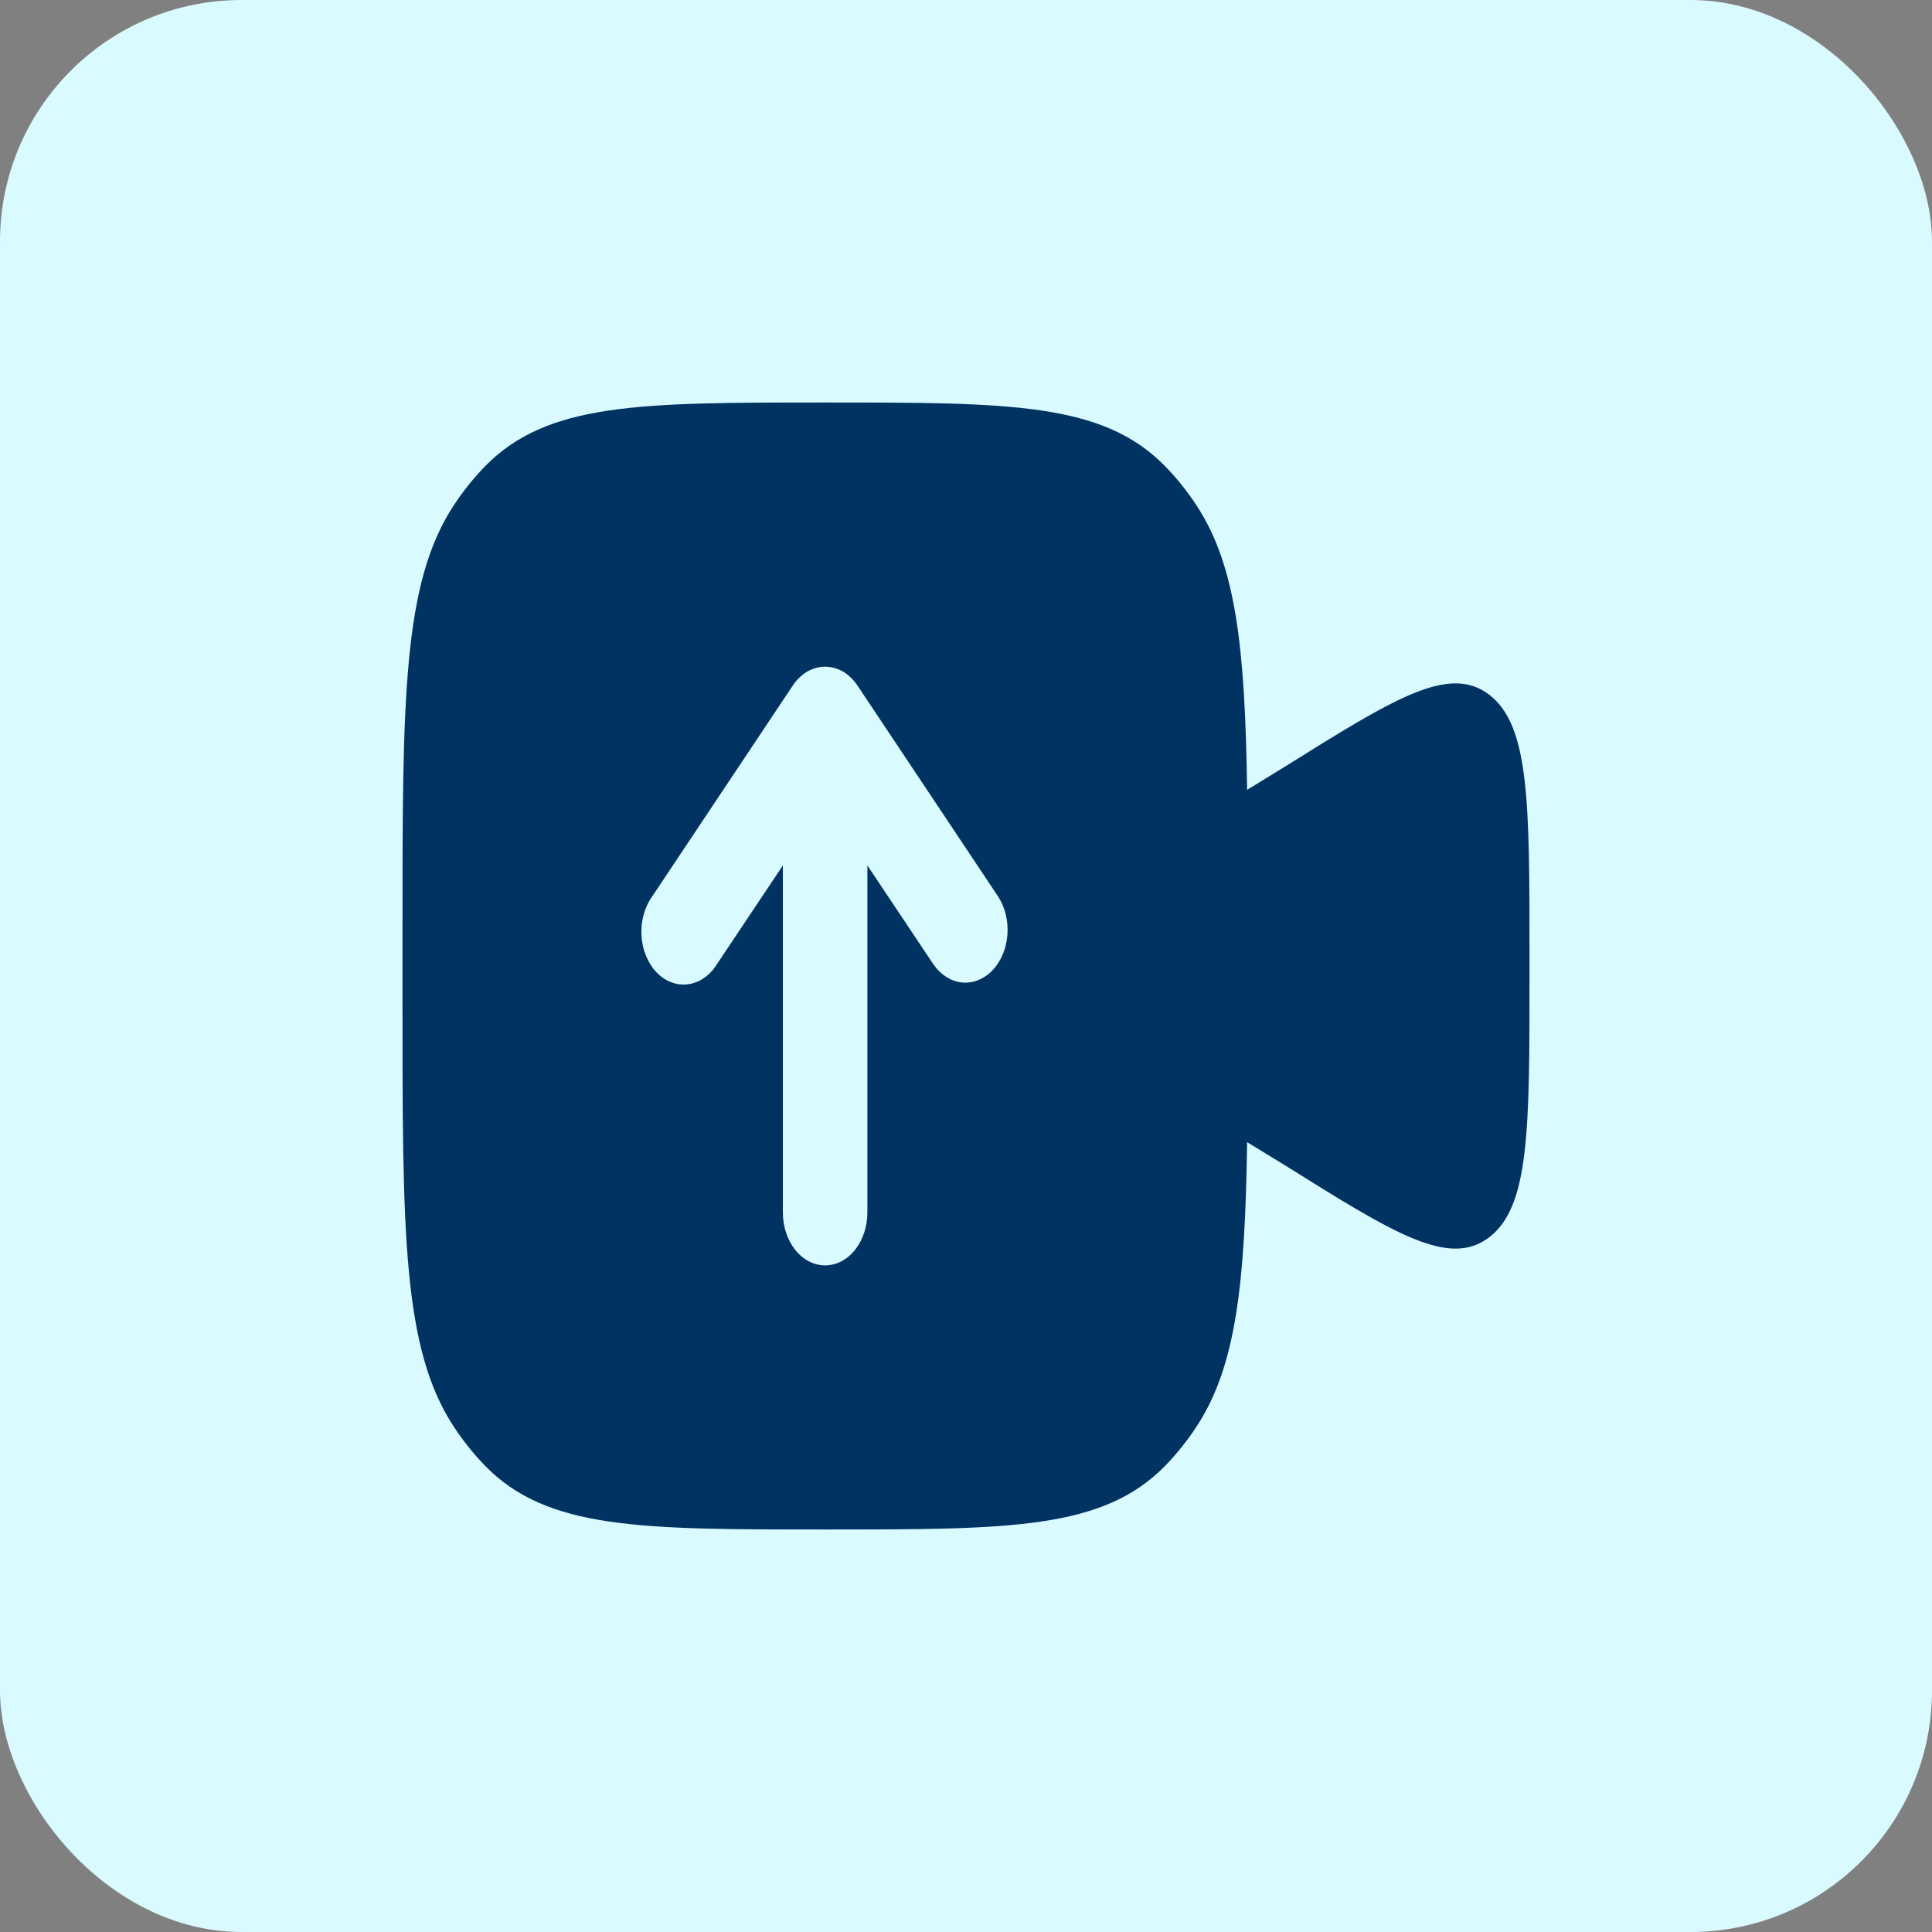
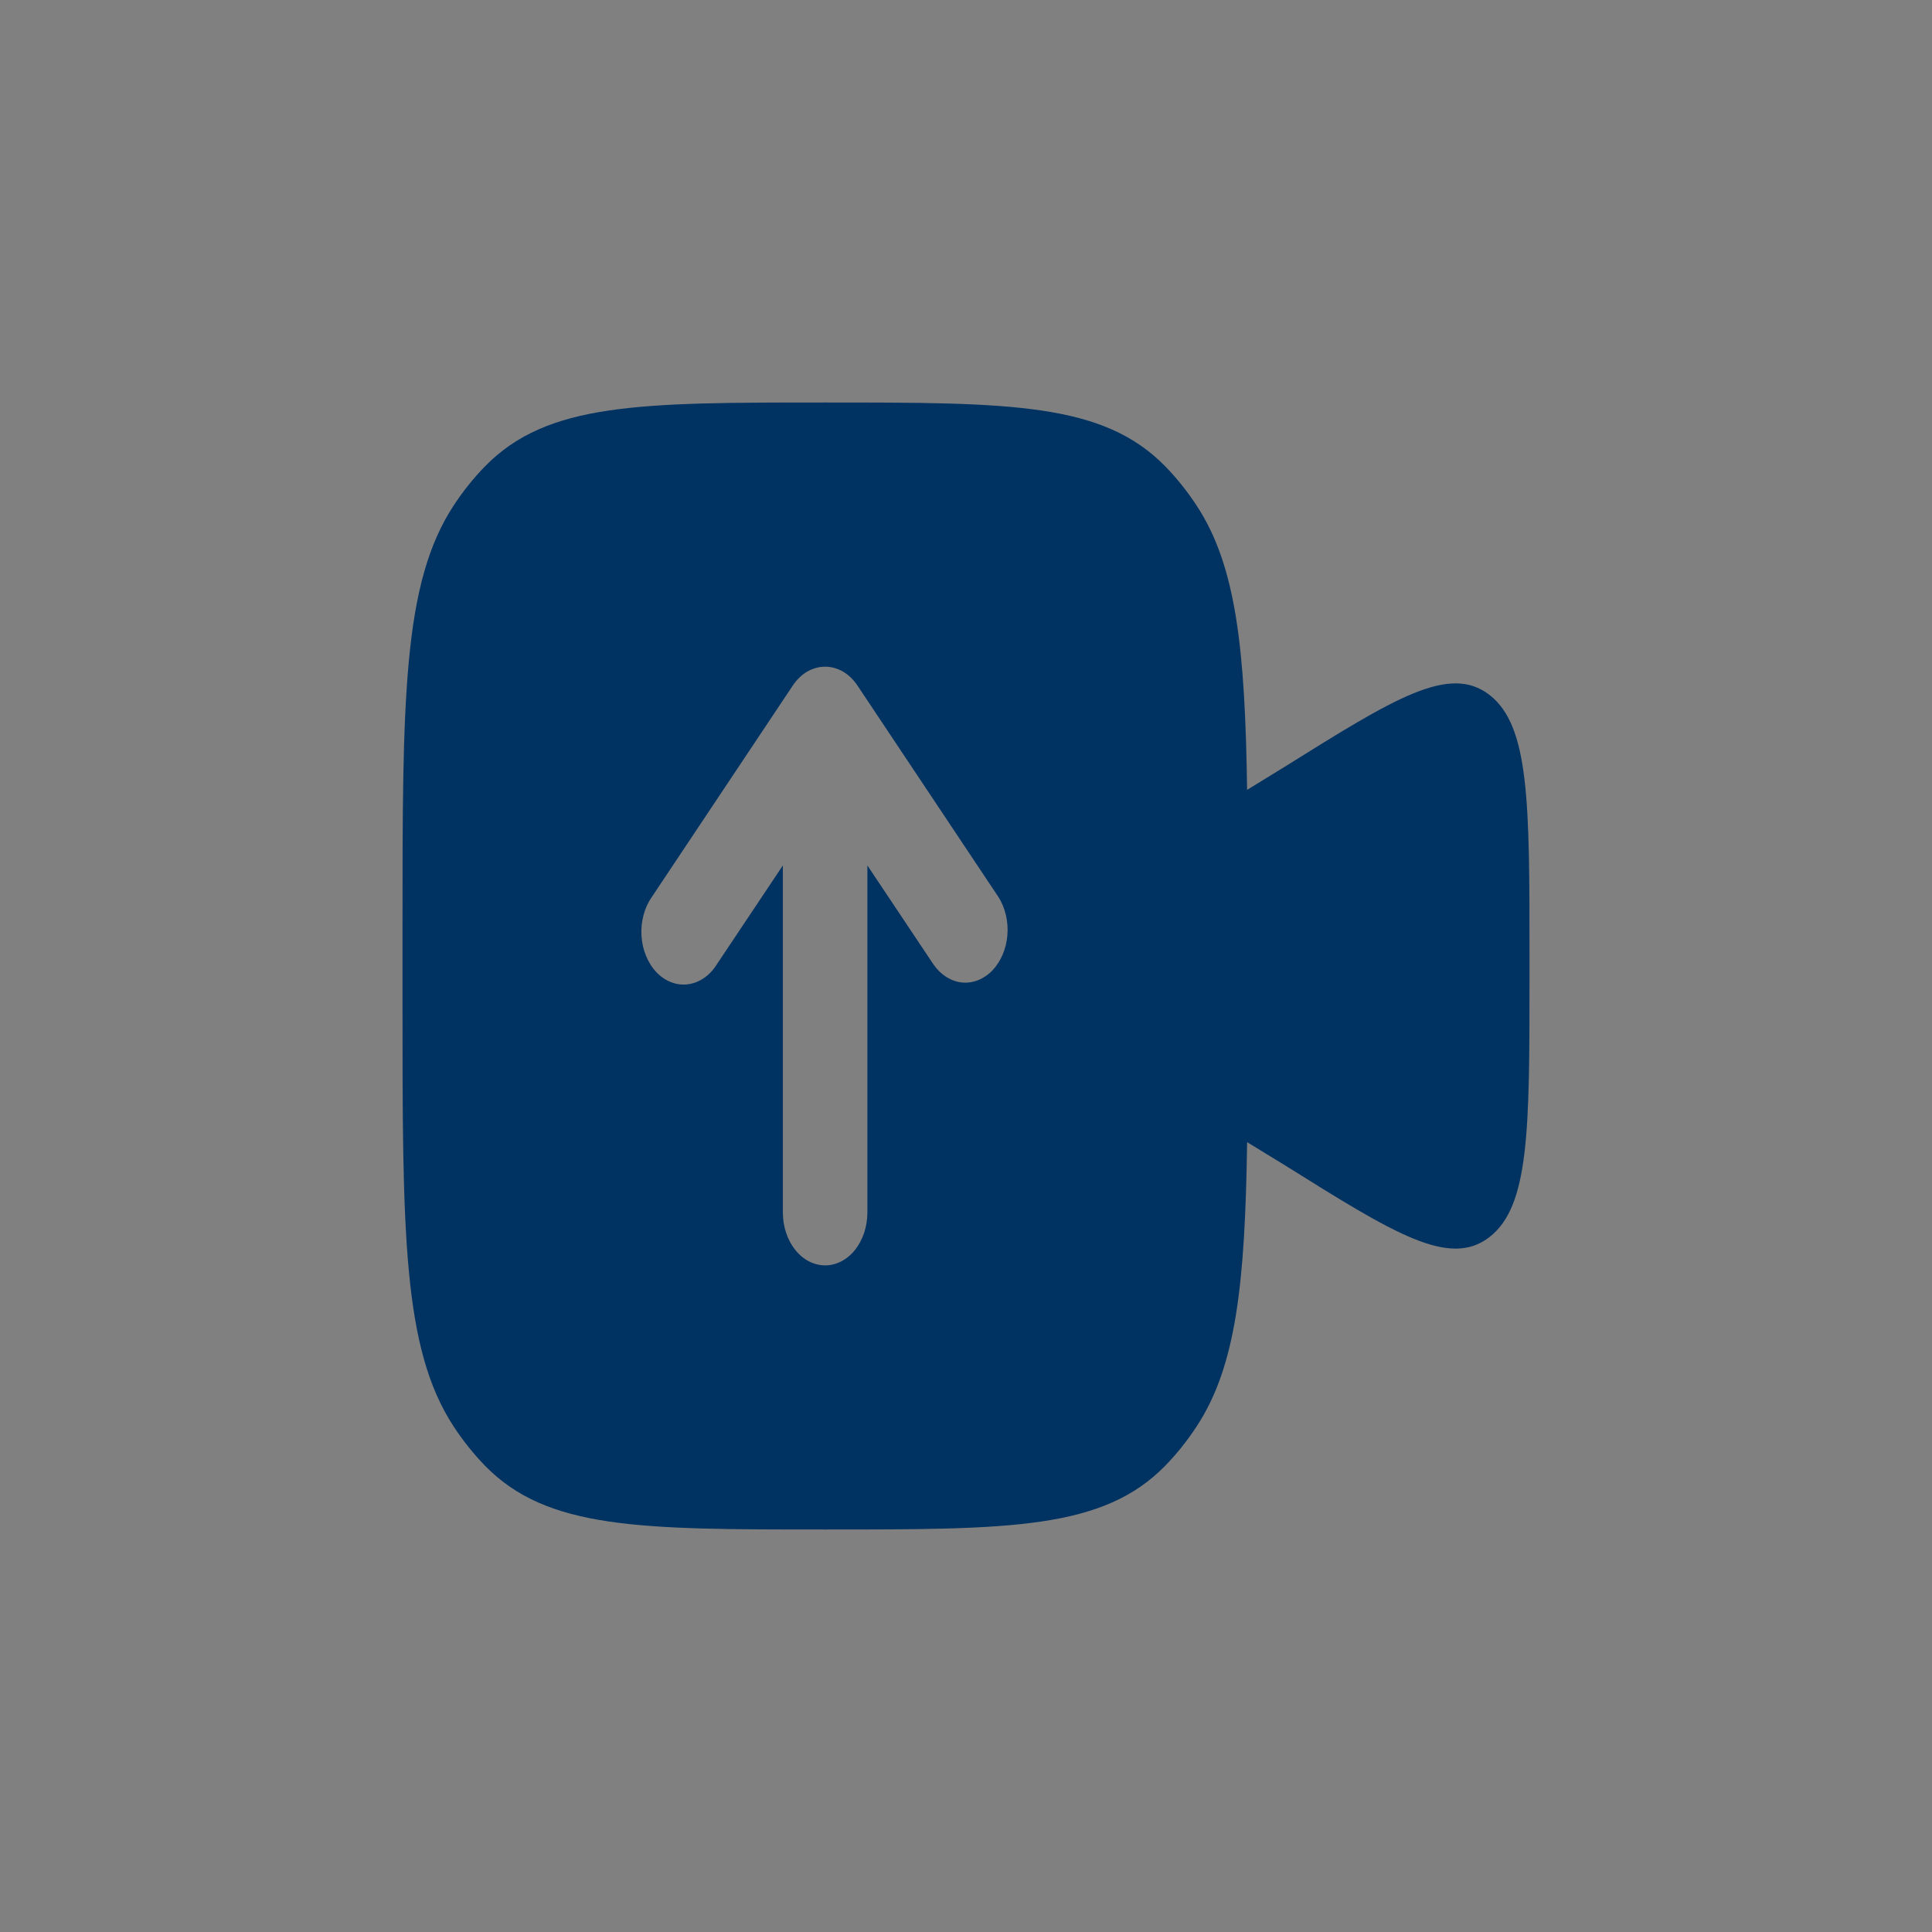
<svg xmlns="http://www.w3.org/2000/svg" width="24" height="24" viewBox="0 0 24 24" fill="none">
  <rect x="0" y="0" width="24" height="24" fill="#808080" stroke="none" />
-   <rect width="24" height="24" rx="3" fill="#D9FAFF" />
-   <path fill-rule="evenodd" clip-rule="evenodd" d="M5 12.438V11.562C5 8.686 5 7.248 5.636 6.279C5.752 6.102 5.882 5.94 6.023 5.795C6.799 5 7.948 5 10.25 5C12.551 5 13.702 5 14.477 5.795C14.618 5.94 14.748 6.102 14.864 6.279C15.356 7.027 15.467 8.056 15.492 9.812L15.961 9.524C17.323 8.673 18.004 8.247 18.502 8.632C19 9.017 19 9.969 19 11.872V12.128C19 14.031 19 14.983 18.502 15.368C18.004 15.753 17.323 15.327 15.961 14.475L15.492 14.188C15.467 15.944 15.356 16.973 14.864 17.721C14.748 17.898 14.618 18.06 14.477 18.206C13.701 19 12.552 19 10.25 19C7.949 19 6.798 19 6.023 18.206C5.882 18.06 5.752 17.898 5.636 17.721C5 16.751 5 15.315 5 12.438ZM10.653 8.518C10.604 8.444 10.542 8.384 10.473 8.343C10.403 8.303 10.327 8.282 10.25 8.282C10.173 8.282 10.097 8.303 10.027 8.343C9.958 8.384 9.896 8.444 9.847 8.518L8.097 11.143C8.051 11.208 8.016 11.285 7.994 11.368C7.972 11.451 7.963 11.539 7.969 11.626C7.974 11.713 7.993 11.798 8.026 11.876C8.058 11.954 8.102 12.023 8.156 12.079C8.21 12.135 8.272 12.177 8.339 12.202C8.406 12.228 8.476 12.236 8.546 12.227C8.615 12.218 8.683 12.192 8.744 12.15C8.806 12.108 8.86 12.051 8.903 11.982L9.725 10.751V15.062C9.725 15.236 9.78 15.403 9.879 15.527C9.977 15.65 10.111 15.719 10.25 15.719C10.389 15.719 10.523 15.65 10.621 15.527C10.72 15.403 10.775 15.236 10.775 15.062V10.751L11.597 11.982C11.687 12.111 11.814 12.191 11.951 12.205C12.087 12.218 12.223 12.164 12.328 12.055C12.433 11.945 12.5 11.788 12.514 11.618C12.528 11.447 12.488 11.277 12.403 11.143L10.653 8.518Z" fill="#003262" />
+   <path fill-rule="evenodd" clip-rule="evenodd" d="M5 12.438V11.562C5 8.686 5 7.248 5.636 6.279C5.752 6.102 5.882 5.94 6.023 5.795C6.799 5 7.948 5 10.25 5C12.551 5 13.702 5 14.477 5.795C14.618 5.94 14.748 6.102 14.864 6.279C15.356 7.027 15.467 8.056 15.492 9.812L15.961 9.524C17.323 8.673 18.004 8.247 18.502 8.632C19 9.017 19 9.969 19 11.872V12.128C19 14.031 19 14.983 18.502 15.368C18.004 15.753 17.323 15.327 15.961 14.475L15.492 14.188C15.467 15.944 15.356 16.973 14.864 17.721C14.748 17.898 14.618 18.06 14.477 18.206C13.701 19 12.552 19 10.25 19C7.949 19 6.798 19 6.023 18.206C5.882 18.06 5.752 17.898 5.636 17.721C5 16.751 5 15.315 5 12.438ZM10.653 8.518C10.604 8.444 10.542 8.384 10.473 8.343C10.403 8.303 10.327 8.282 10.25 8.282C10.173 8.282 10.097 8.303 10.027 8.343C9.958 8.384 9.896 8.444 9.847 8.518L8.097 11.143C8.051 11.208 8.016 11.285 7.994 11.368C7.972 11.451 7.963 11.539 7.969 11.626C7.974 11.713 7.993 11.798 8.026 11.876C8.058 11.954 8.102 12.023 8.156 12.079C8.21 12.135 8.272 12.177 8.339 12.202C8.406 12.228 8.476 12.236 8.546 12.227C8.615 12.218 8.683 12.192 8.744 12.15C8.806 12.108 8.86 12.051 8.903 11.982L9.725 10.751V15.062C9.725 15.236 9.78 15.403 9.879 15.527C9.977 15.65 10.111 15.719 10.25 15.719C10.389 15.719 10.523 15.65 10.621 15.527C10.72 15.403 10.775 15.236 10.775 15.062V10.751L11.597 11.982C11.687 12.111 11.814 12.191 11.951 12.205C12.087 12.218 12.223 12.164 12.328 12.055C12.433 11.945 12.5 11.788 12.514 11.618C12.528 11.447 12.488 11.277 12.403 11.143L10.653 8.518" fill="#003262" />
</svg>